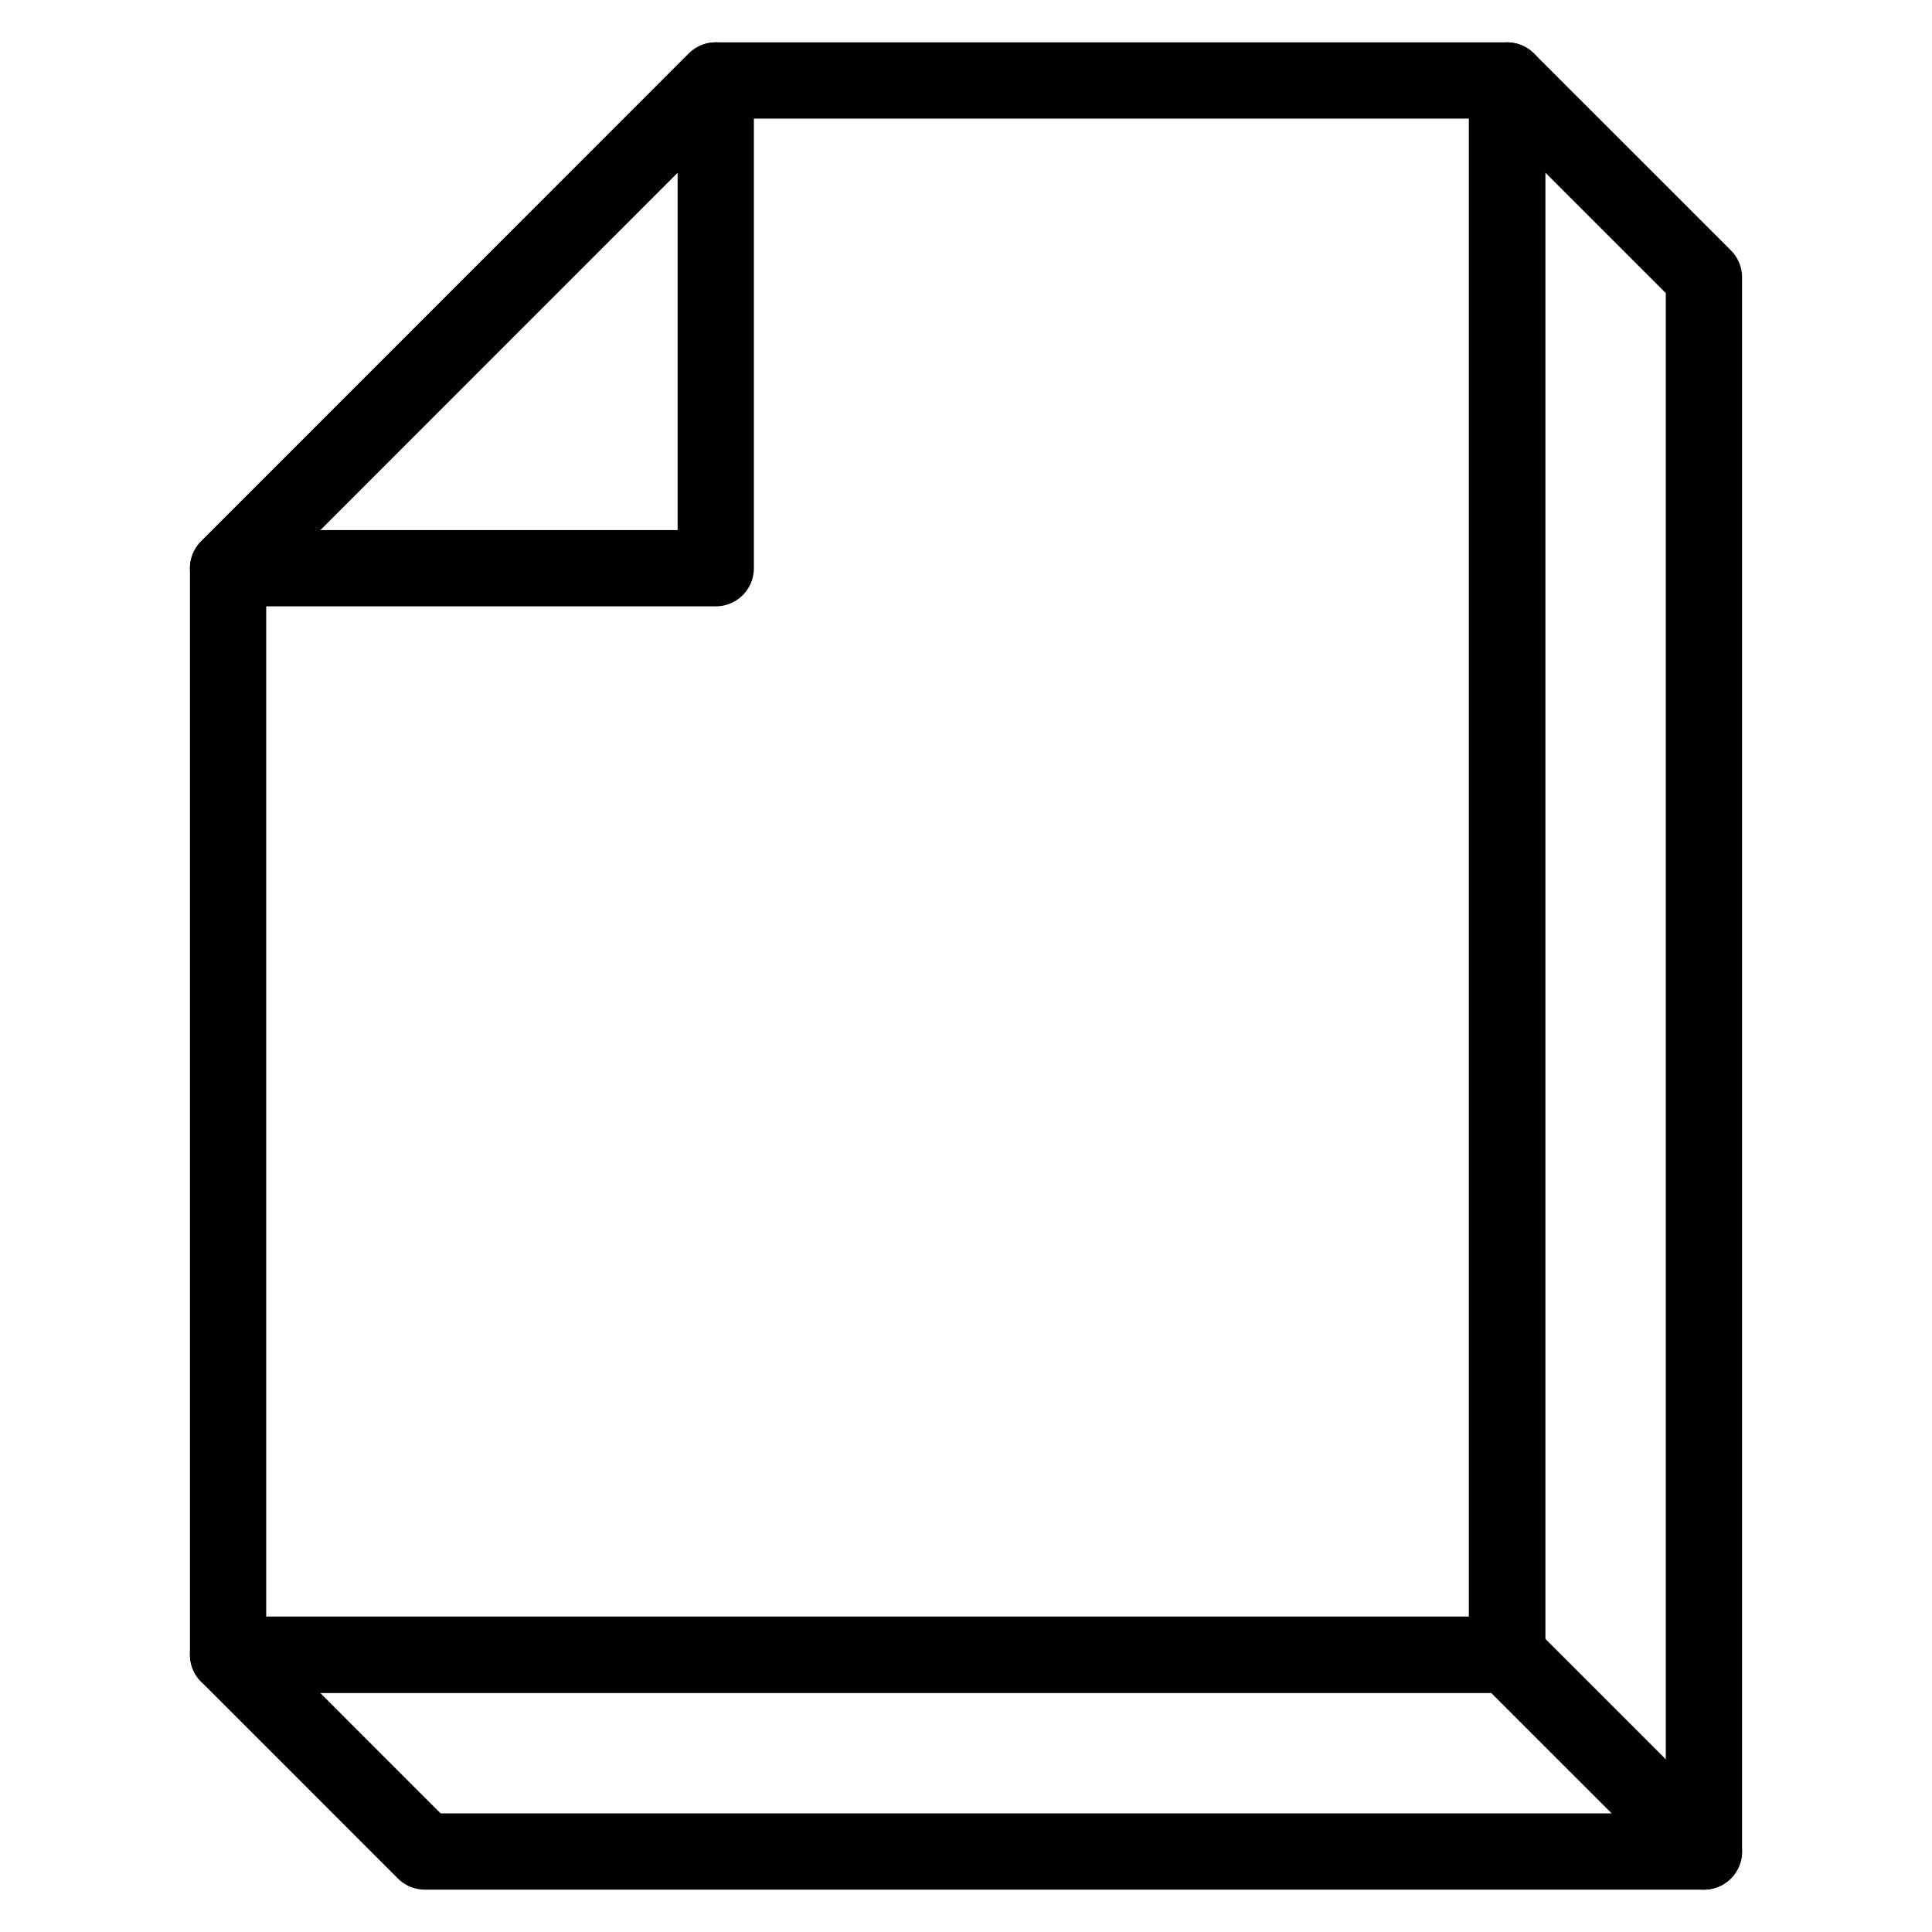
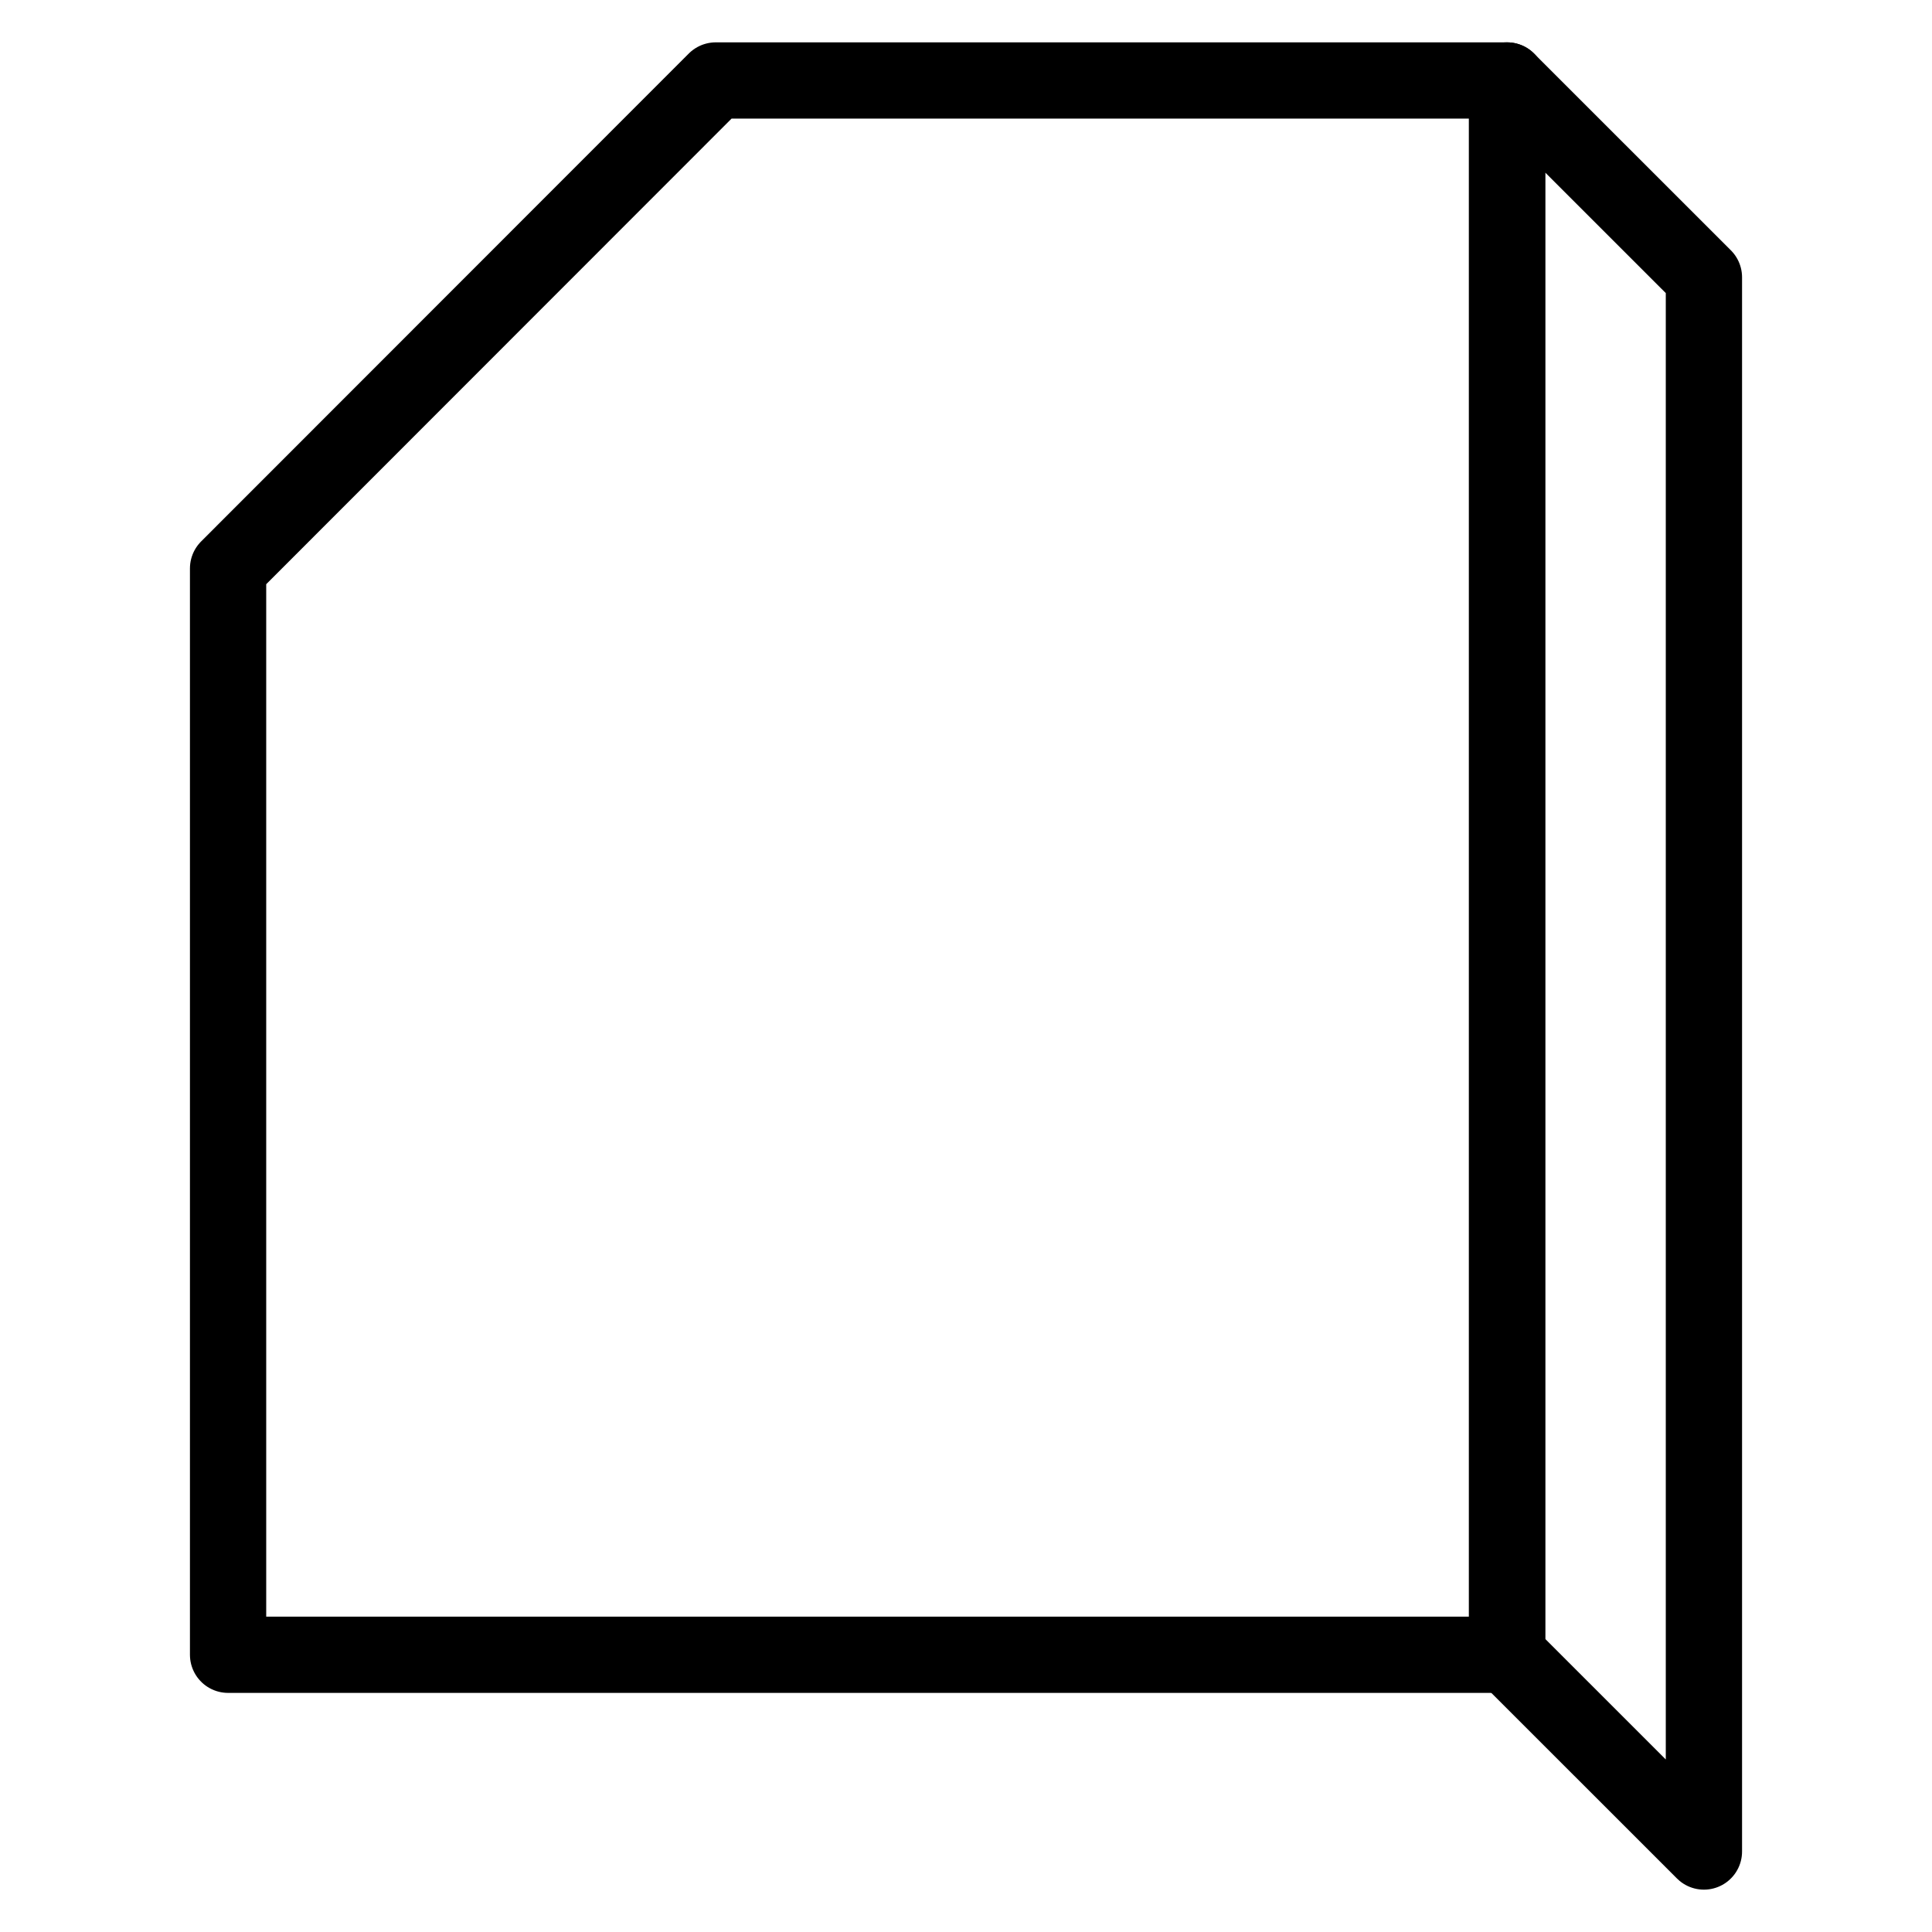
<svg xmlns="http://www.w3.org/2000/svg" width="38" height="38" viewBox="0 0 38 38" fill="none">
  <path d="M29.643 32.546V1.583H14.078L4.486 11.18V32.547H29.643V32.546Z" stroke="black" stroke-width="1.5" stroke-linejoin="round" />
-   <path d="M14.078 1.583V11.176H4.486L14.078 1.583Z" stroke="black" stroke-width="1.5" stroke-linejoin="round" />
-   <path d="M8.356 36.417L4.486 32.546H29.643L33.514 36.417H8.356V36.417Z" stroke="black" stroke-width="1.5" stroke-linejoin="round" />
  <path d="M29.642 32.546V1.583L33.514 5.454V36.417L29.642 32.546Z" stroke="black" stroke-width="1.5" stroke-linejoin="round" />
</svg>